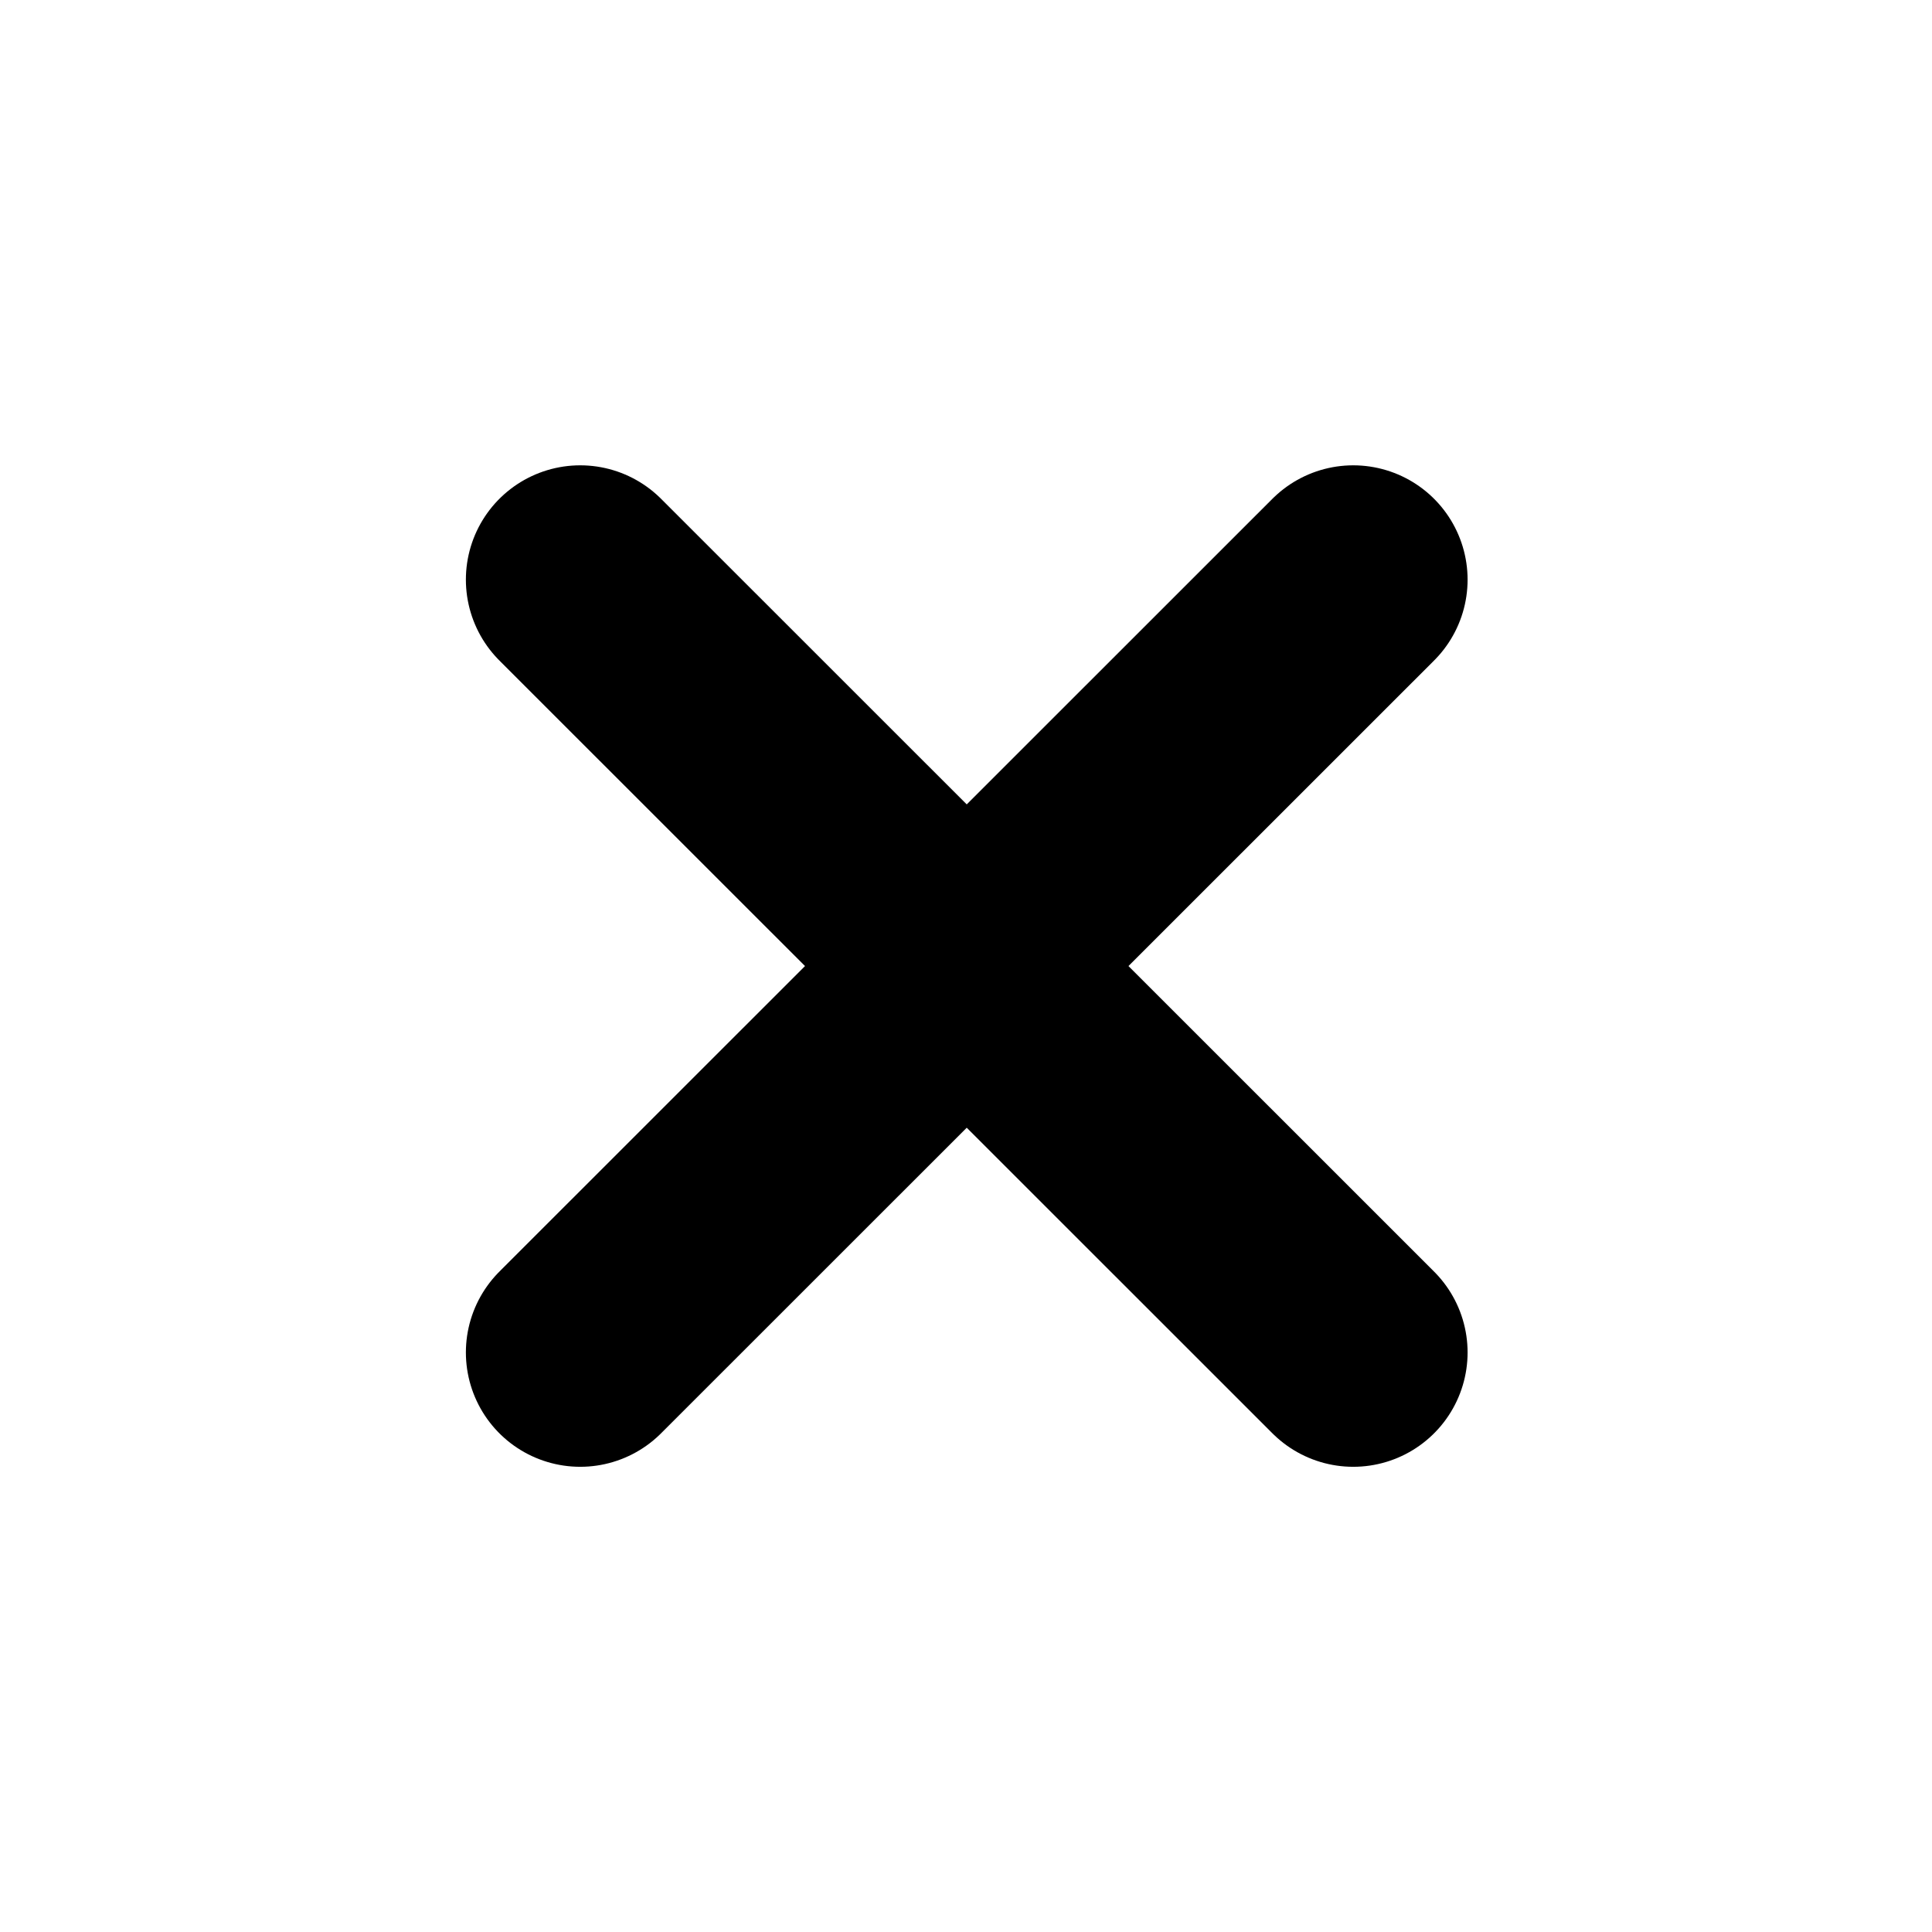
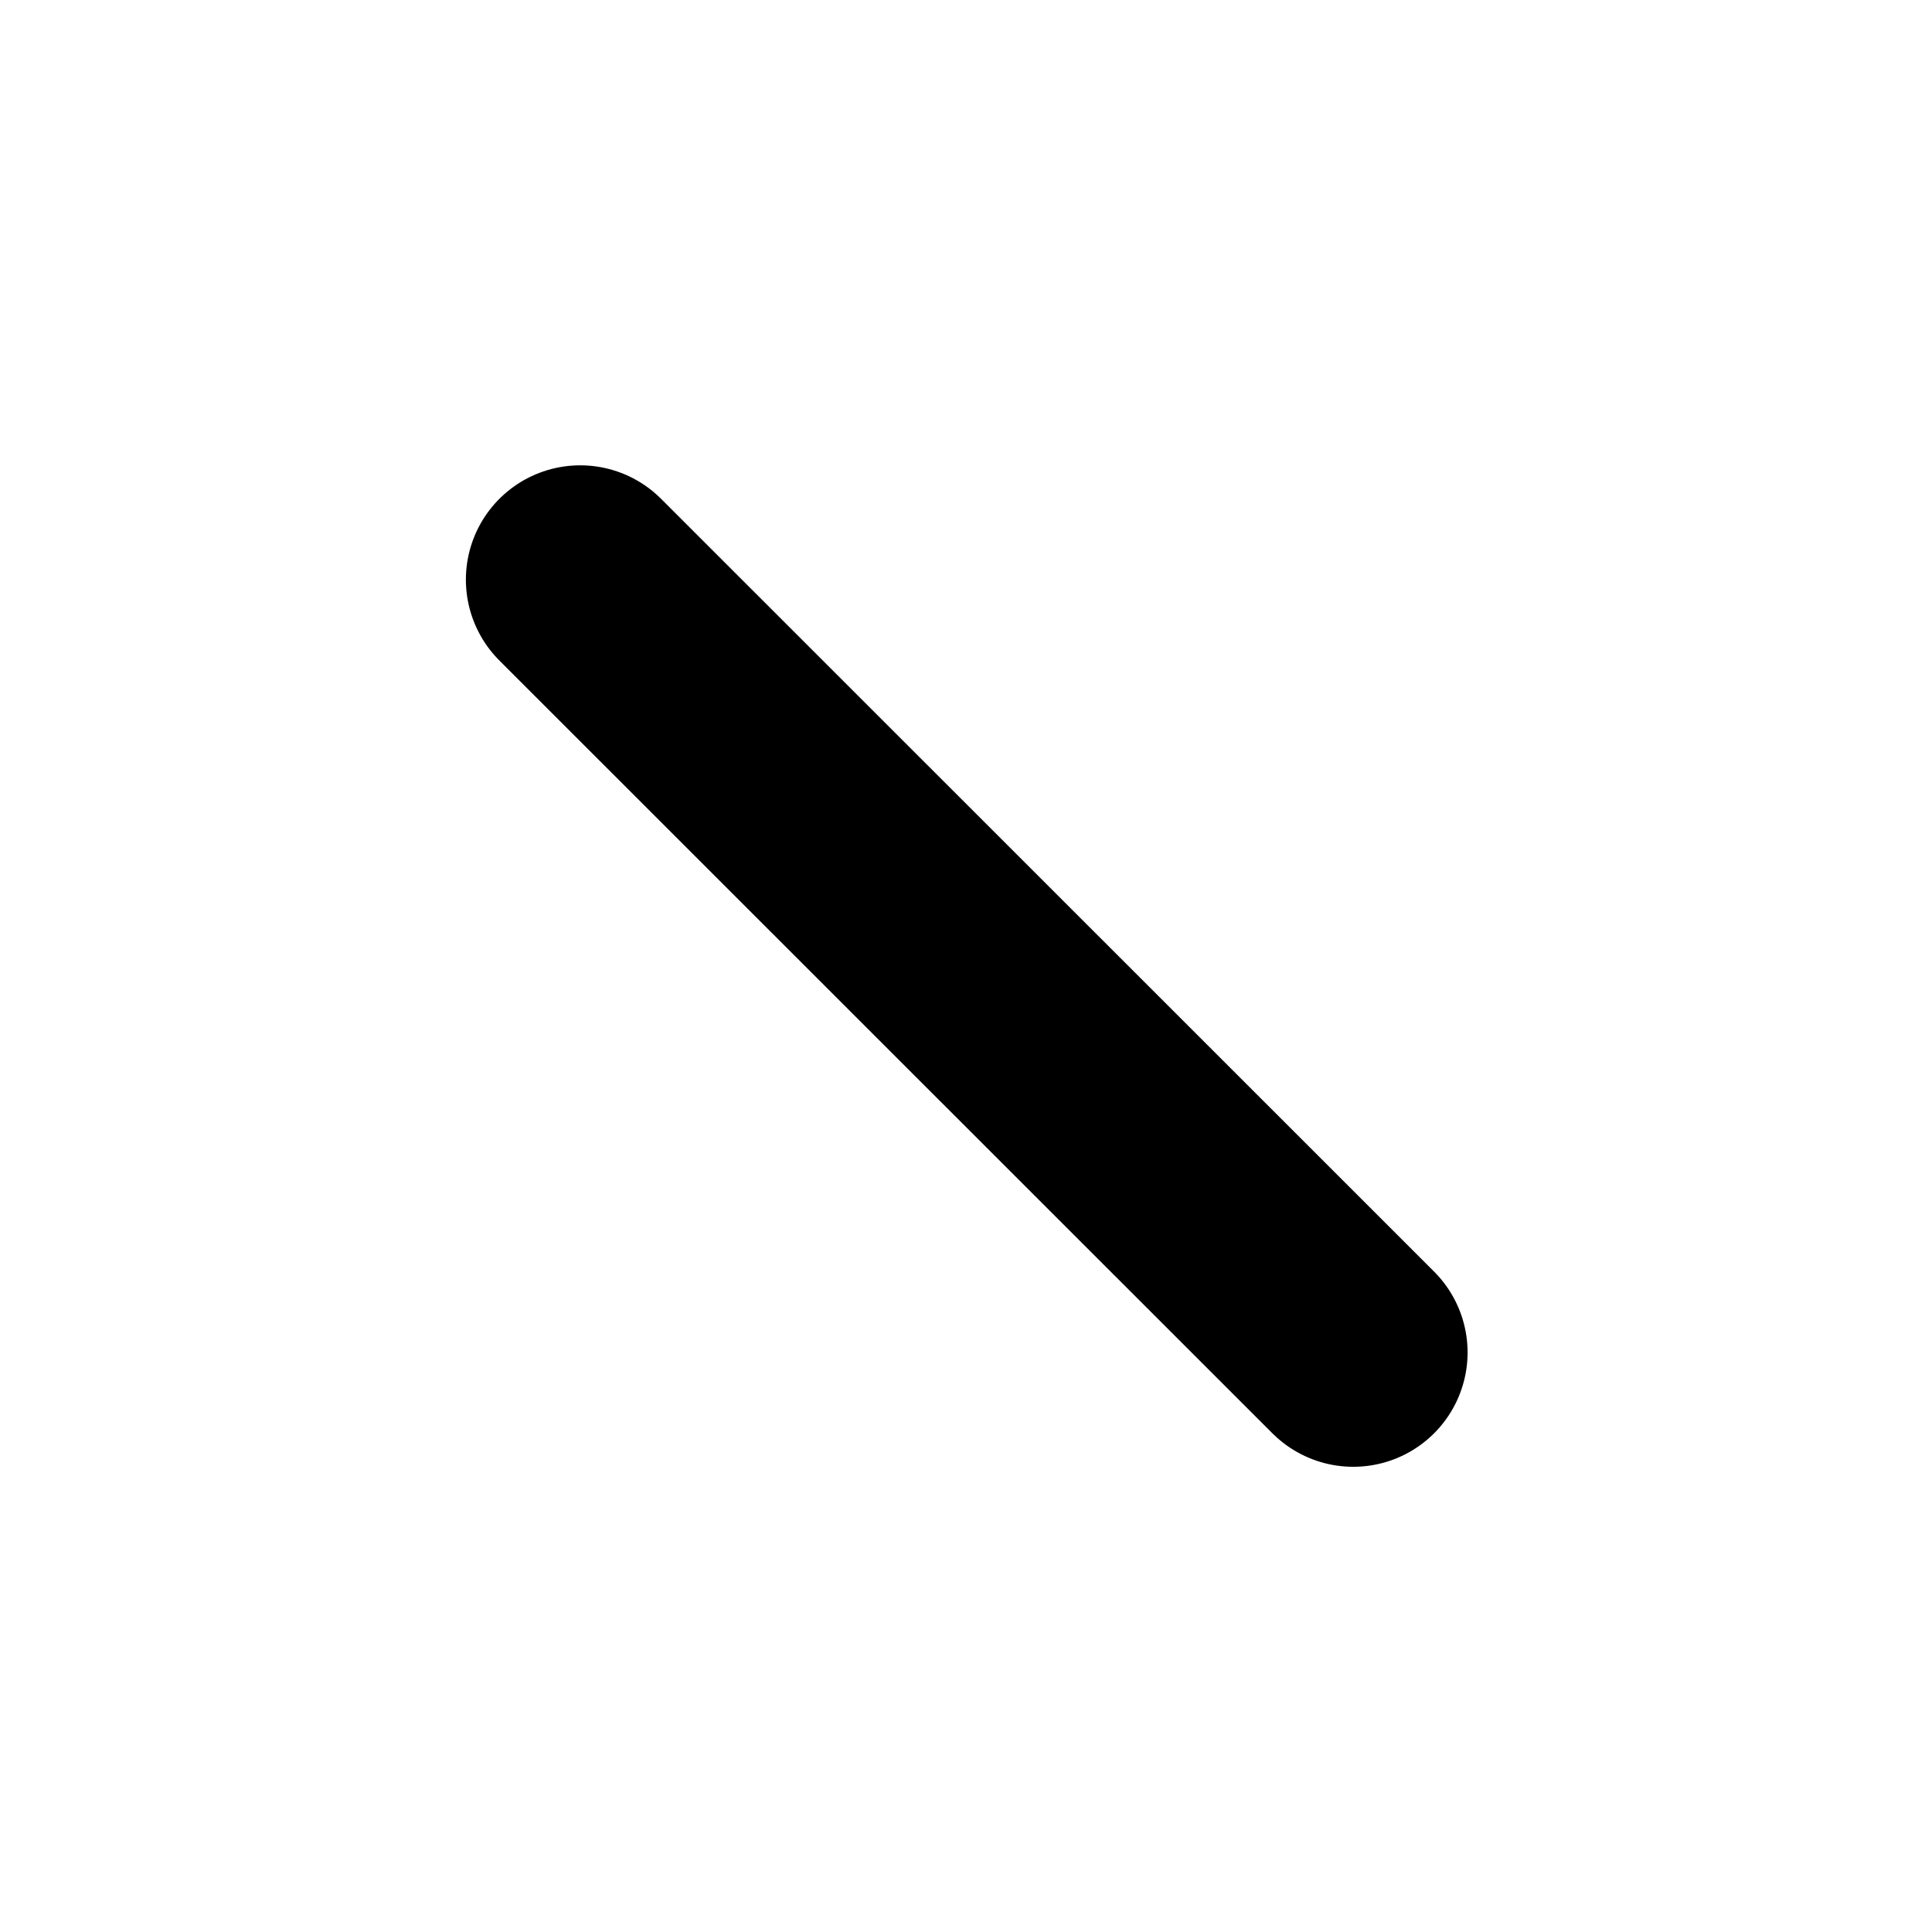
<svg xmlns="http://www.w3.org/2000/svg" version="1.1" viewBox="0 0 20 20">
  <g transform="matrix(.8 0 0 .8 -619.096 -9.201)" fill="none">
    <rect height="25" width="25" y="11.502" x="773.88" />
    <path d="m781.378 19.002 10.003 10" stroke="#000" stroke-linecap="round" stroke-width="2.959" />
-     <path d="m791.381 19.002-10.003 10" stroke="#000" stroke-linecap="round" stroke-width="2.959" />
  </g>
</svg>